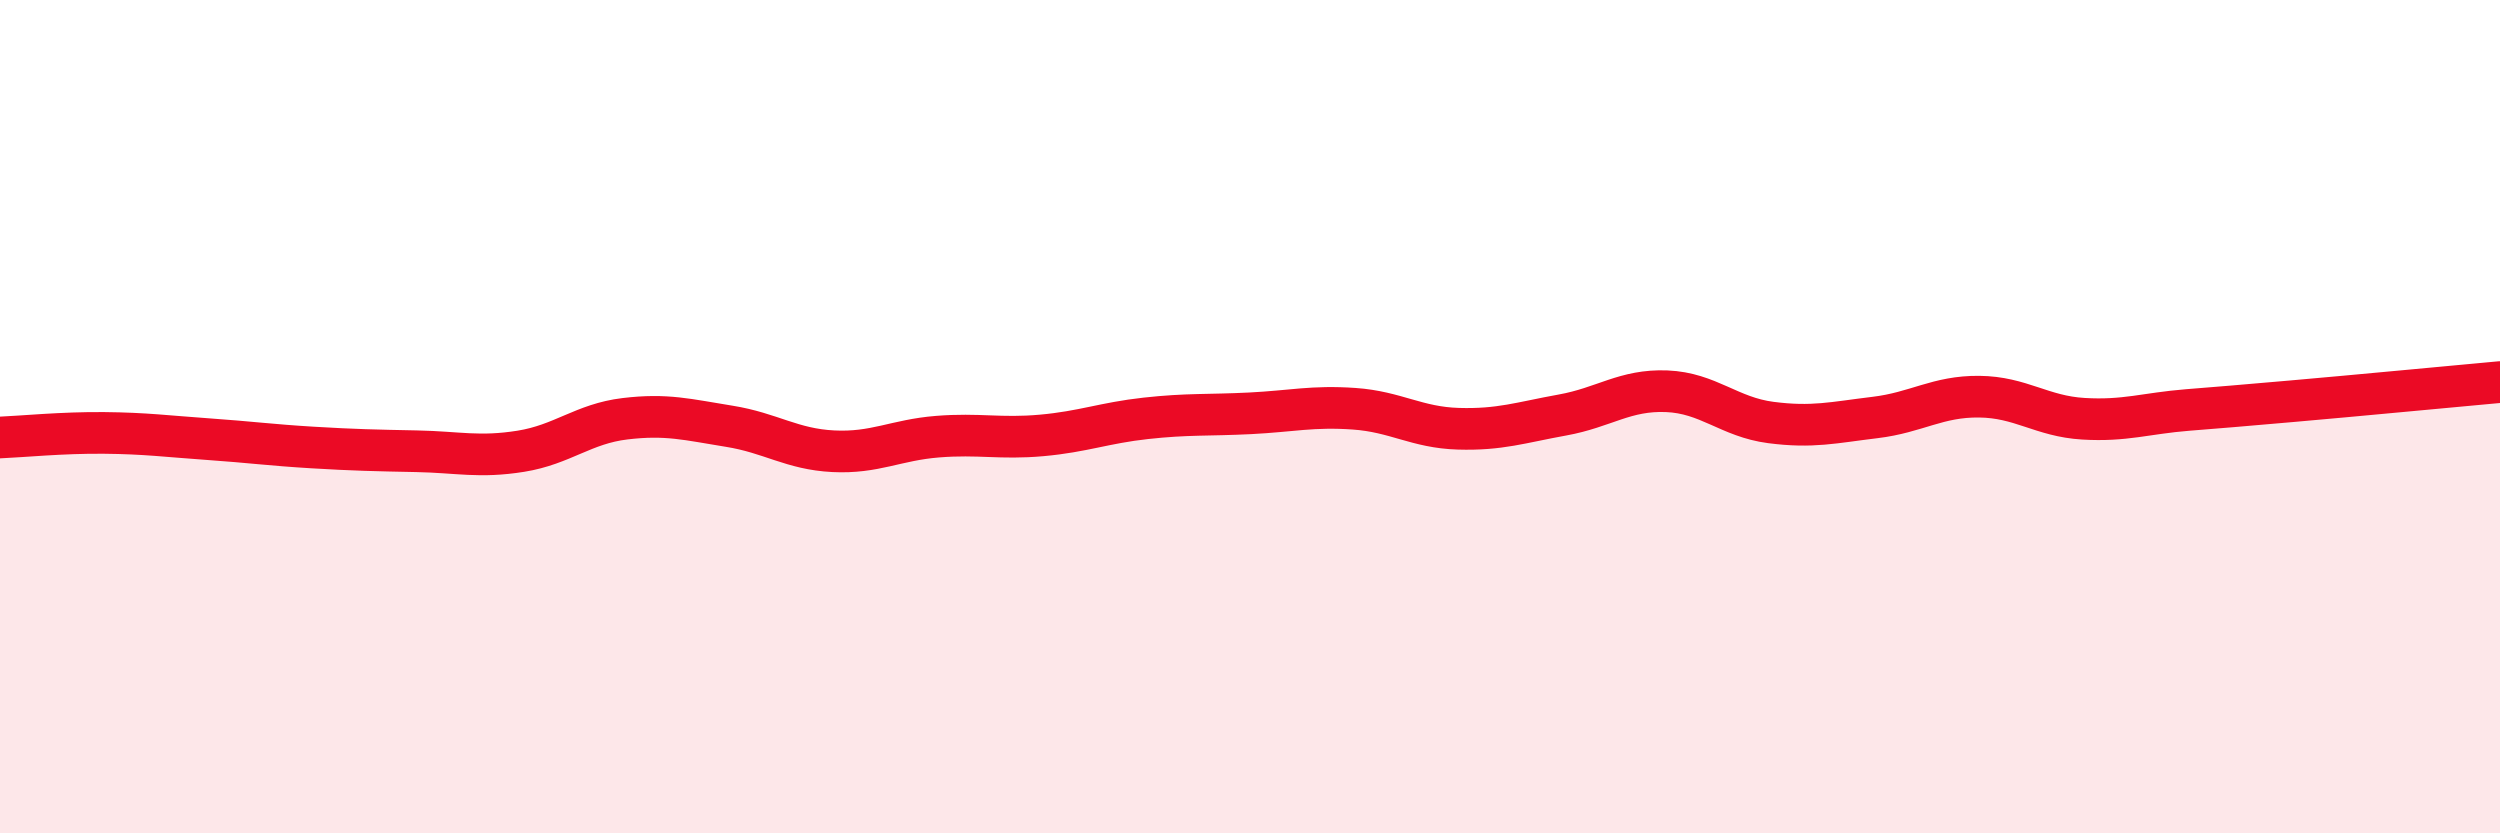
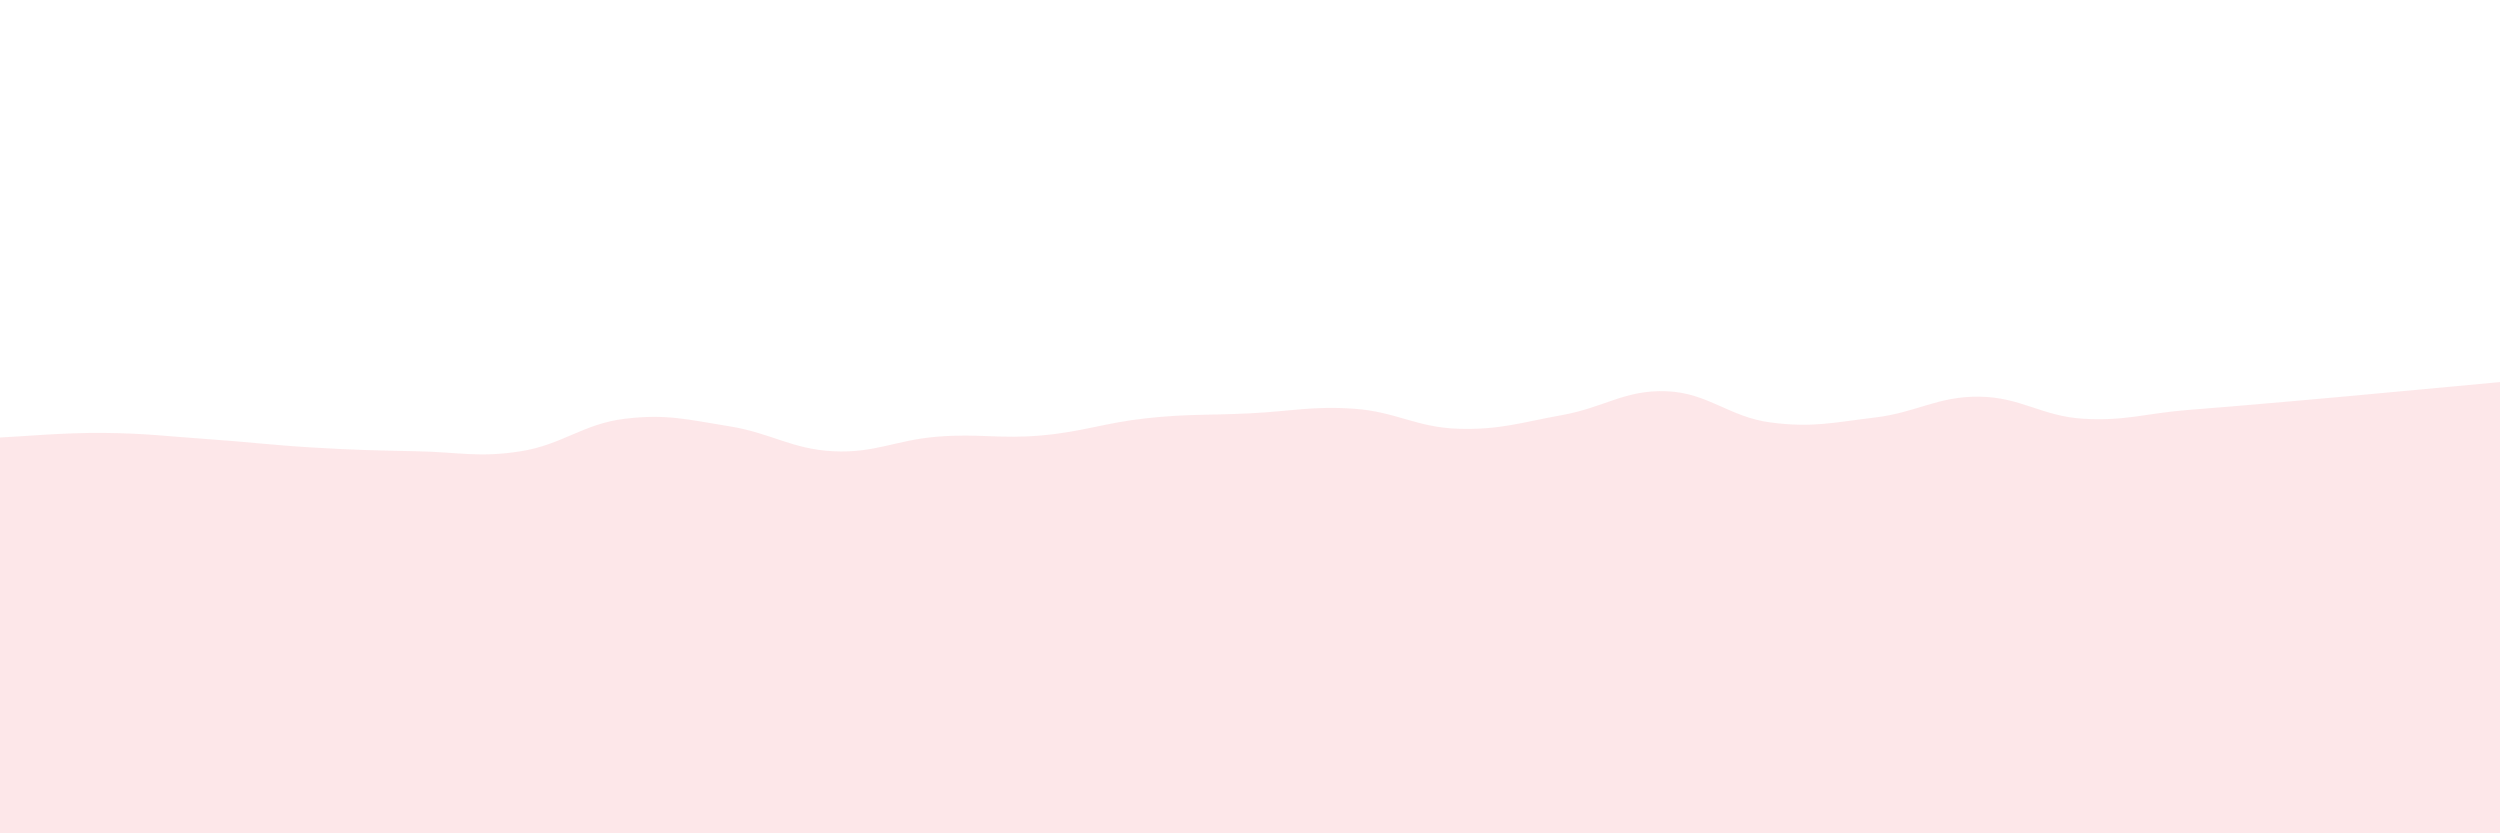
<svg xmlns="http://www.w3.org/2000/svg" width="60" height="20" viewBox="0 0 60 20">
  <path d="M 0,10.5 C 0.5,10.48 1.5,10.38 2.5,10.39 C 3.5,10.4 4,10.47 5,10.54 C 6,10.61 6.5,10.68 7.5,10.74 C 8.5,10.8 9,10.81 10,10.83 C 11,10.85 11.5,10.99 12.5,10.83 C 13.5,10.67 14,10.17 15,10.05 C 16,9.93 16.5,10.07 17.5,10.23 C 18.5,10.39 19,10.78 20,10.83 C 21,10.88 21.5,10.56 22.5,10.48 C 23.5,10.4 24,10.54 25,10.45 C 26,10.36 26.5,10.15 27.5,10.04 C 28.5,9.93 29,9.97 30,9.92 C 31,9.87 31.5,9.74 32.5,9.81 C 33.5,9.88 34,10.26 35,10.29 C 36,10.32 36.5,10.14 37.5,9.96 C 38.5,9.78 39,9.35 40,9.39 C 41,9.43 41.5,10.01 42.5,10.14 C 43.5,10.27 44,10.14 45,10.02 C 46,9.9 46.5,9.51 47.5,9.52 C 48.5,9.53 49,9.99 50,10.05 C 51,10.11 51.5,9.92 52.5,9.84 C 53.5,9.76 53.5,9.76 55,9.63 C 56.5,9.5 59,9.26 60,9.17L60 20L0 20Z" fill="#EB0A25" opacity="0.1" stroke-linecap="round" stroke-linejoin="round" />
-   <path d="M 0,10.5 C 0.5,10.48 1.5,10.38 2.5,10.39 C 3.5,10.4 4,10.47 5,10.54 C 6,10.61 6.5,10.68 7.5,10.74 C 8.5,10.8 9,10.81 10,10.83 C 11,10.85 11.5,10.99 12.5,10.83 C 13.5,10.67 14,10.17 15,10.05 C 16,9.93 16.5,10.07 17.5,10.23 C 18.5,10.39 19,10.78 20,10.83 C 21,10.88 21.5,10.56 22.5,10.48 C 23.5,10.4 24,10.54 25,10.45 C 26,10.36 26.5,10.15 27.5,10.04 C 28.5,9.93 29,9.97 30,9.92 C 31,9.87 31.5,9.74 32.5,9.81 C 33.5,9.88 34,10.26 35,10.29 C 36,10.32 36.5,10.14 37.5,9.96 C 38.5,9.78 39,9.35 40,9.39 C 41,9.43 41.5,10.01 42.5,10.14 C 43.5,10.27 44,10.14 45,10.02 C 46,9.9 46.5,9.51 47.5,9.52 C 48.5,9.53 49,9.99 50,10.05 C 51,10.11 51.5,9.92 52.5,9.84 C 53.5,9.76 53.5,9.76 55,9.63 C 56.5,9.5 59,9.26 60,9.17" stroke="#EB0A25" stroke-width="1" fill="none" stroke-linecap="round" stroke-linejoin="round" />
</svg>